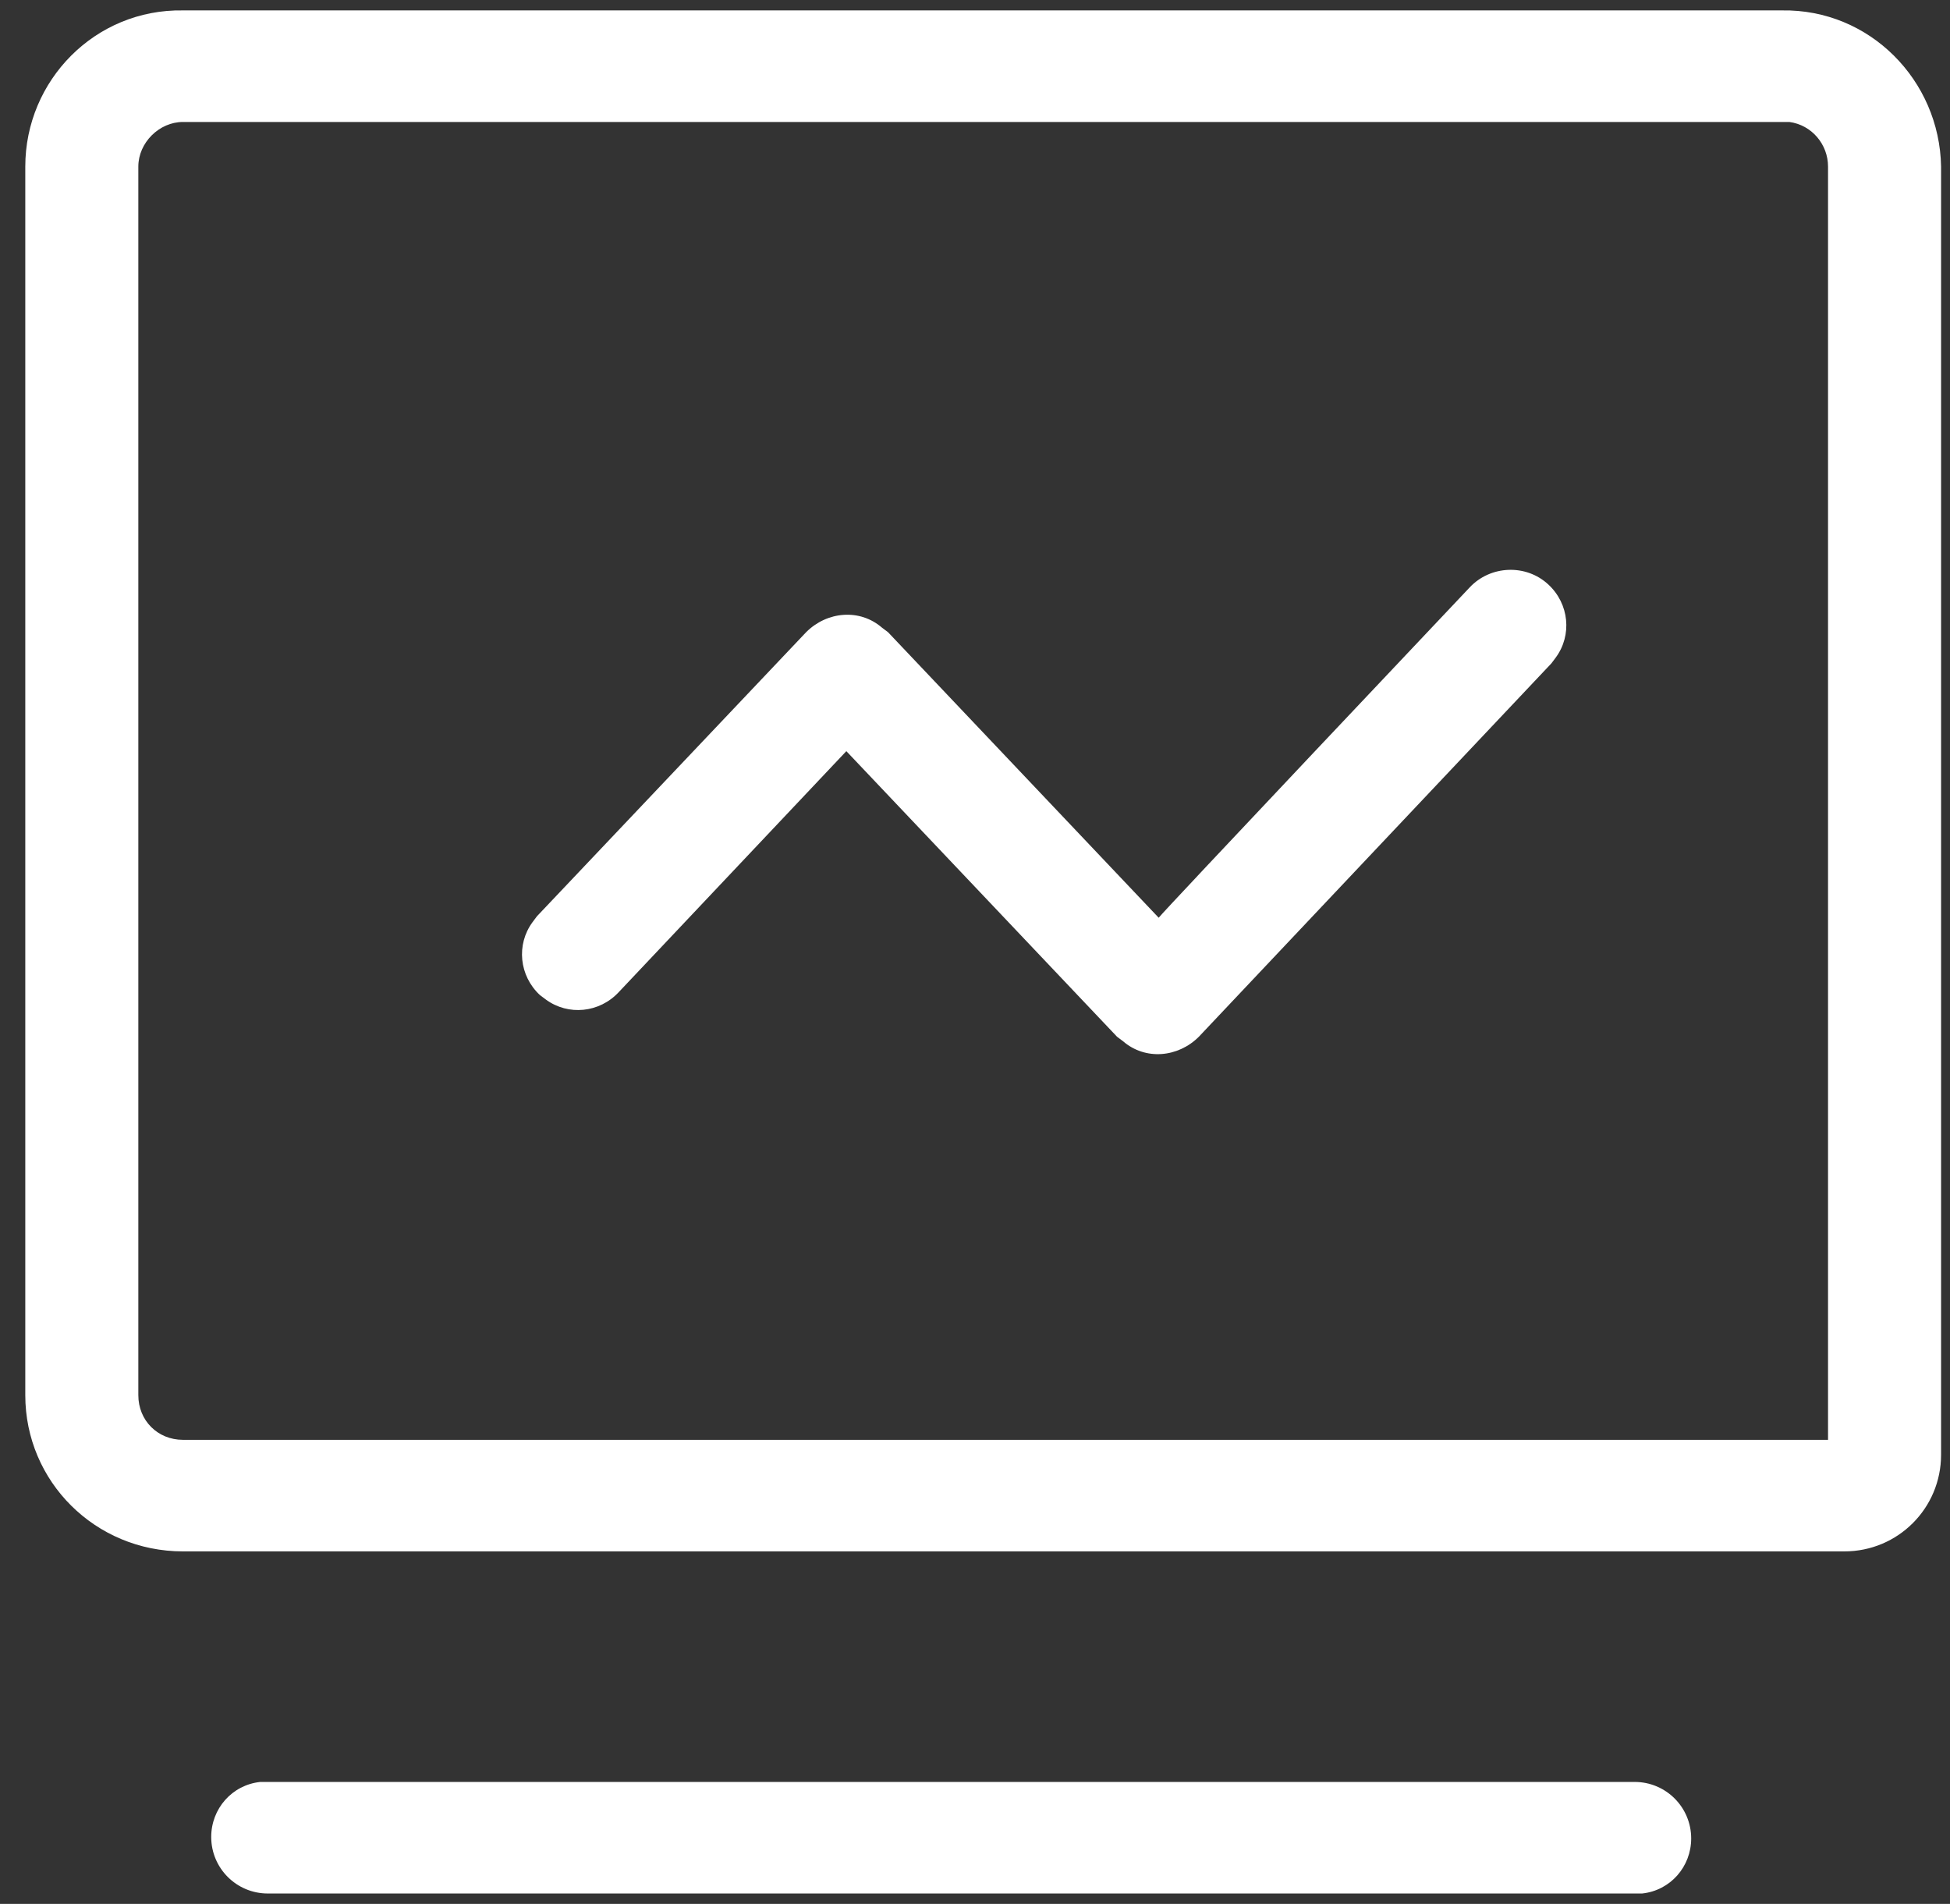
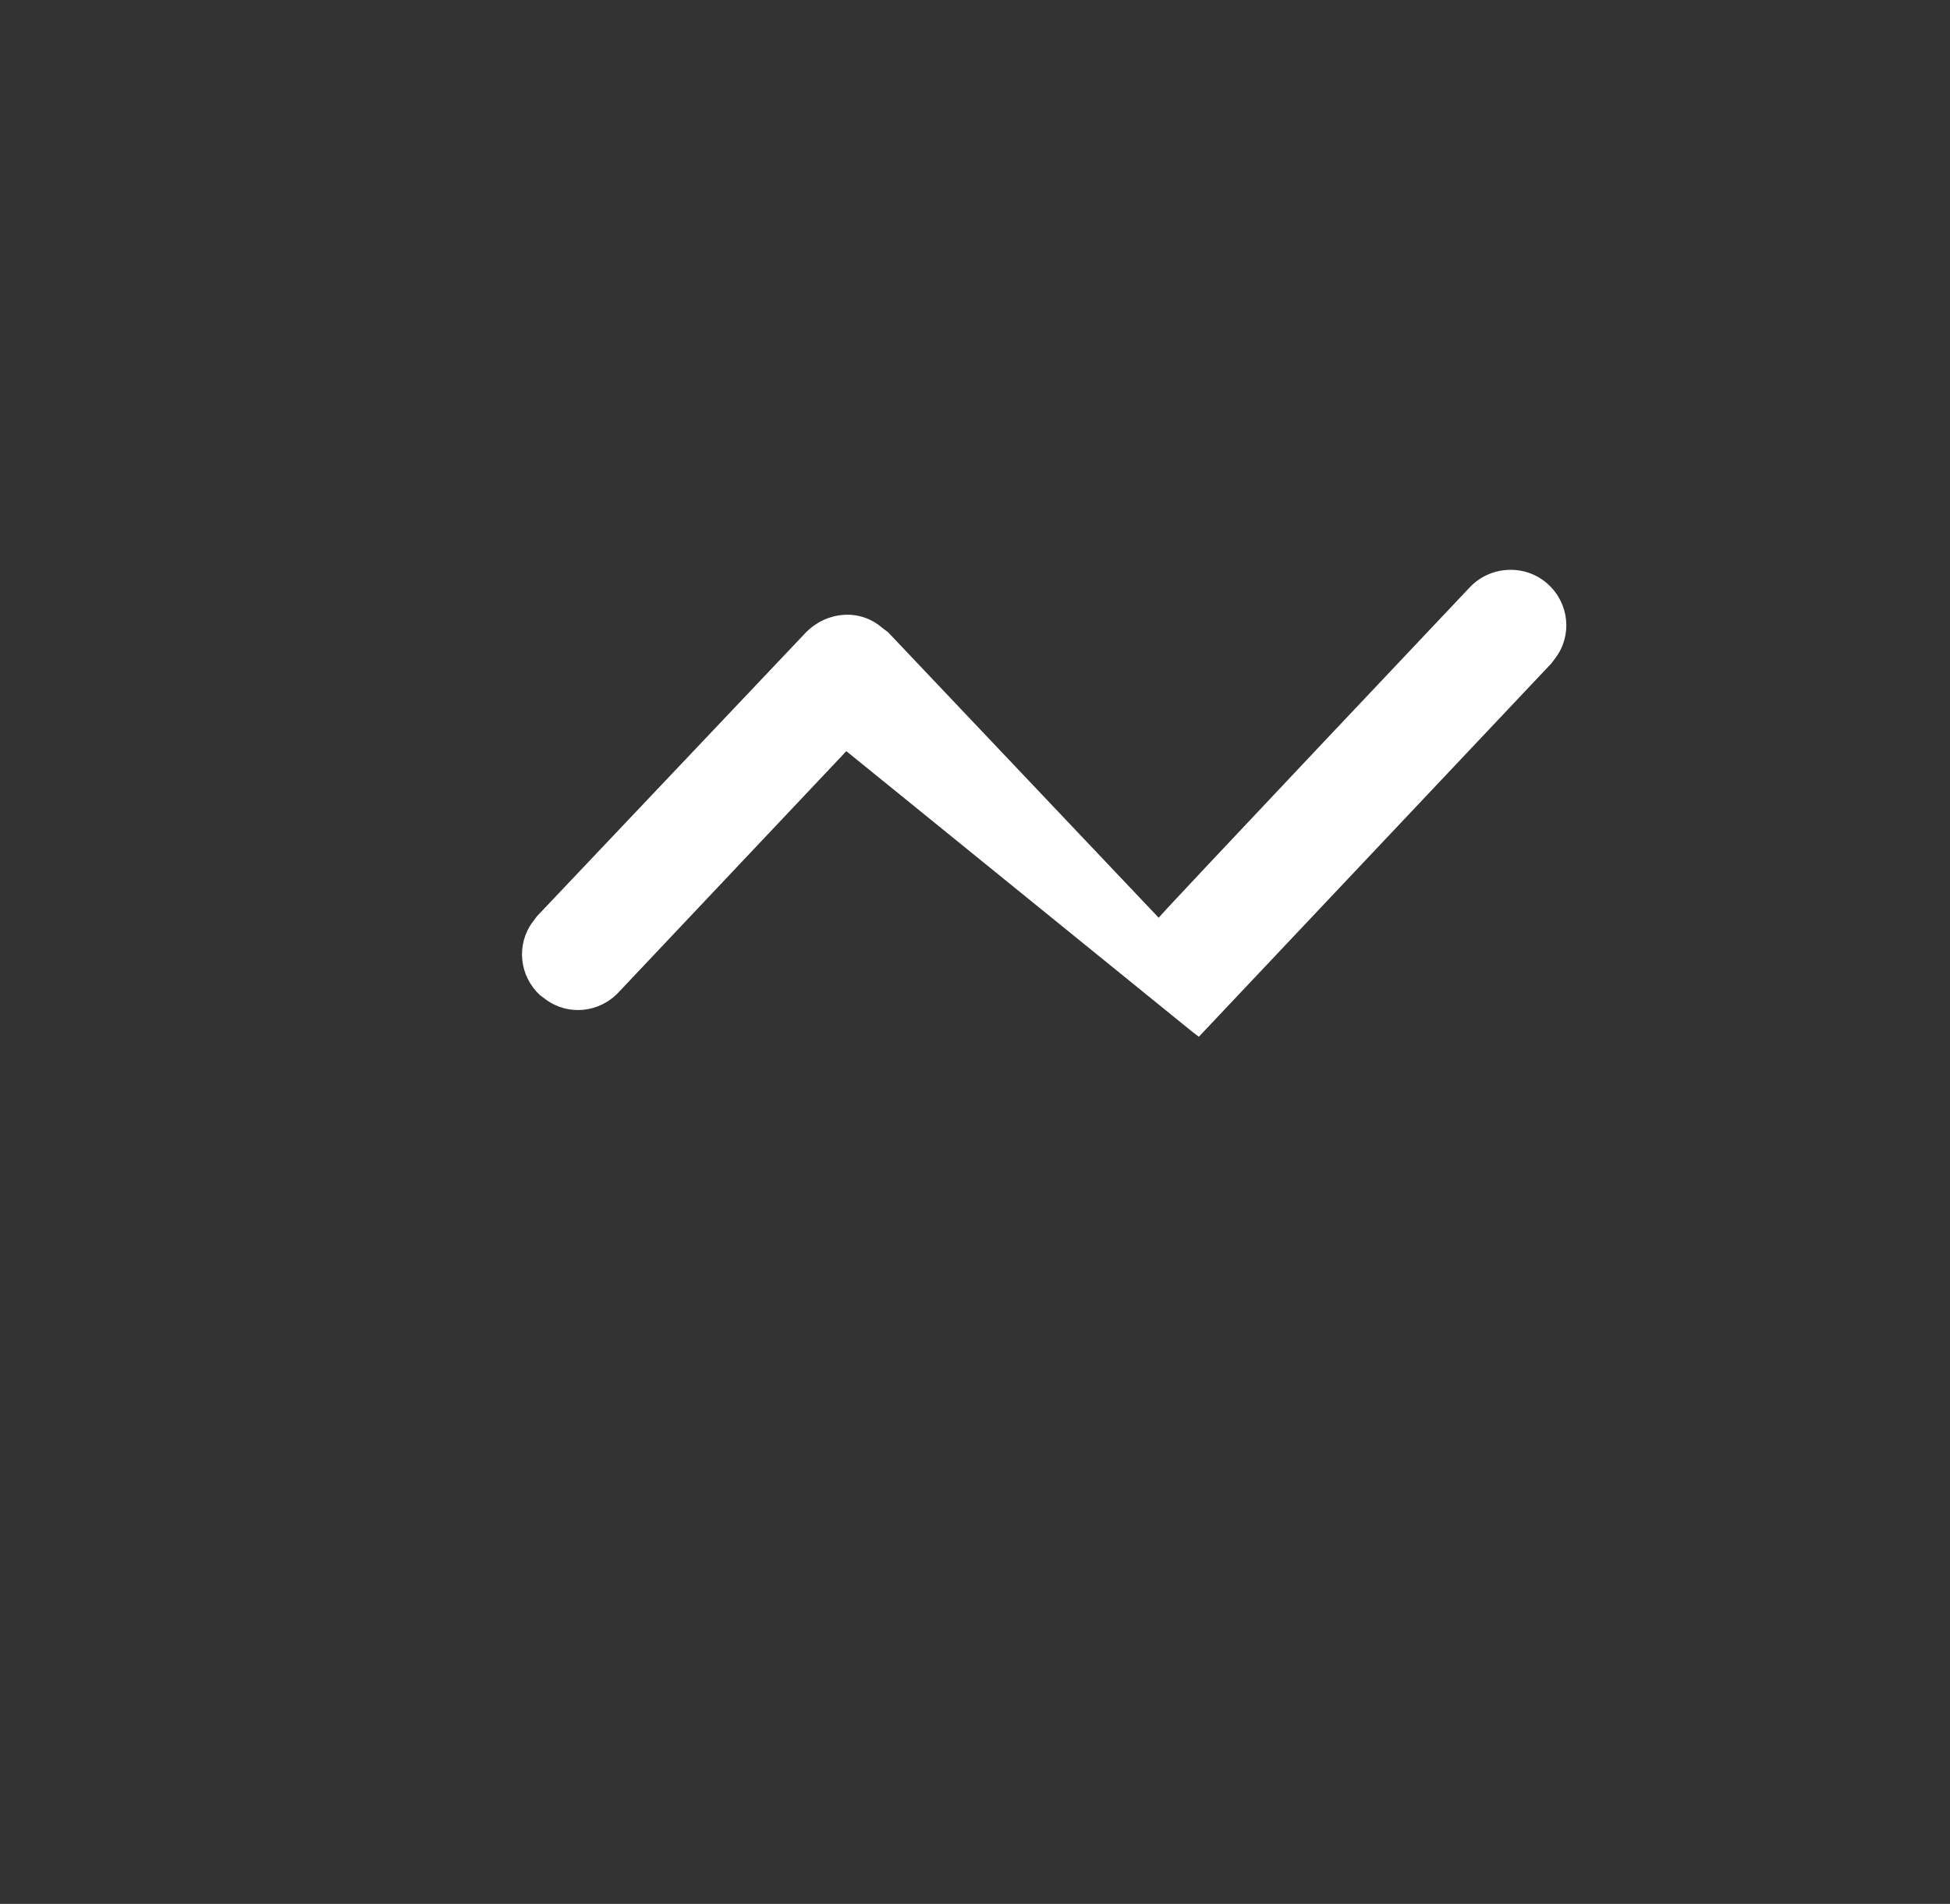
<svg xmlns="http://www.w3.org/2000/svg" version="1.1" id="图层_1" x="0px" y="0px" viewBox="0 0 131.1 128" style="enable-background:new 0 0 131.1 128;" xml:space="preserve">
  <rect x="0" y="0" width="131.1" height="128" fill="#333333" stroke="none" />
  <style type="text/css">
	.st0{fill:#FFFFFF;}
</style>
-   <path class="st0" d="M119.8,0.7H12.3C6.4,0.6,1.7,5.4,1.7,11.2v82.6c0,5.8,4.7,10.5,10.6,10.5H124c3.6,0,6.5-2.9,6.5-6.5V11.2  C130.4,5.4,125.7,0.6,119.8,0.7z M120.3,8.2c1.5,0.2,2.6,1.5,2.6,3v85.6H12.3c-1.7,0-3-1.3-3-3V11.2c0-1.6,1.4-3,3-3h107.6H120.3  L120.3,8.2z" />
-   <path class="st0" d="M98.8,39.5c1.4-1.5,3.8-1.6,5.3-0.2c1.4,1.3,1.6,3.4,0.5,4.9l-0.3,0.4L80.6,69.7c-1.4,1.4-3.6,1.6-5.1,0.3  l-0.4-0.3L56.9,50.5L41.6,66.7c-1.3,1.4-3.4,1.6-4.9,0.5l-0.4-0.3c-1.4-1.3-1.6-3.4-0.5-4.9l0.3-0.4l18.1-19.1  c1.4-1.4,3.6-1.6,5.1-0.3l0.4,0.3l18.2,19.2C77.9,61.6,98.8,39.5,98.8,39.5z" />
-   <path class="st0" d="M109.9,119.8c2.1,0,3.8,1.7,3.8,3.8c0,1.9-1.4,3.5-3.3,3.7h-0.5H18c-2.1,0-3.8-1.7-3.8-3.8  c0-1.9,1.4-3.5,3.3-3.7H18H109.9z" />
+   <path class="st0" d="M98.8,39.5c1.4-1.5,3.8-1.6,5.3-0.2c1.4,1.3,1.6,3.4,0.5,4.9l-0.3,0.4L80.6,69.7l-0.4-0.3L56.9,50.5L41.6,66.7c-1.3,1.4-3.4,1.6-4.9,0.5l-0.4-0.3c-1.4-1.3-1.6-3.4-0.5-4.9l0.3-0.4l18.1-19.1  c1.4-1.4,3.6-1.6,5.1-0.3l0.4,0.3l18.2,19.2C77.9,61.6,98.8,39.5,98.8,39.5z" />
</svg>